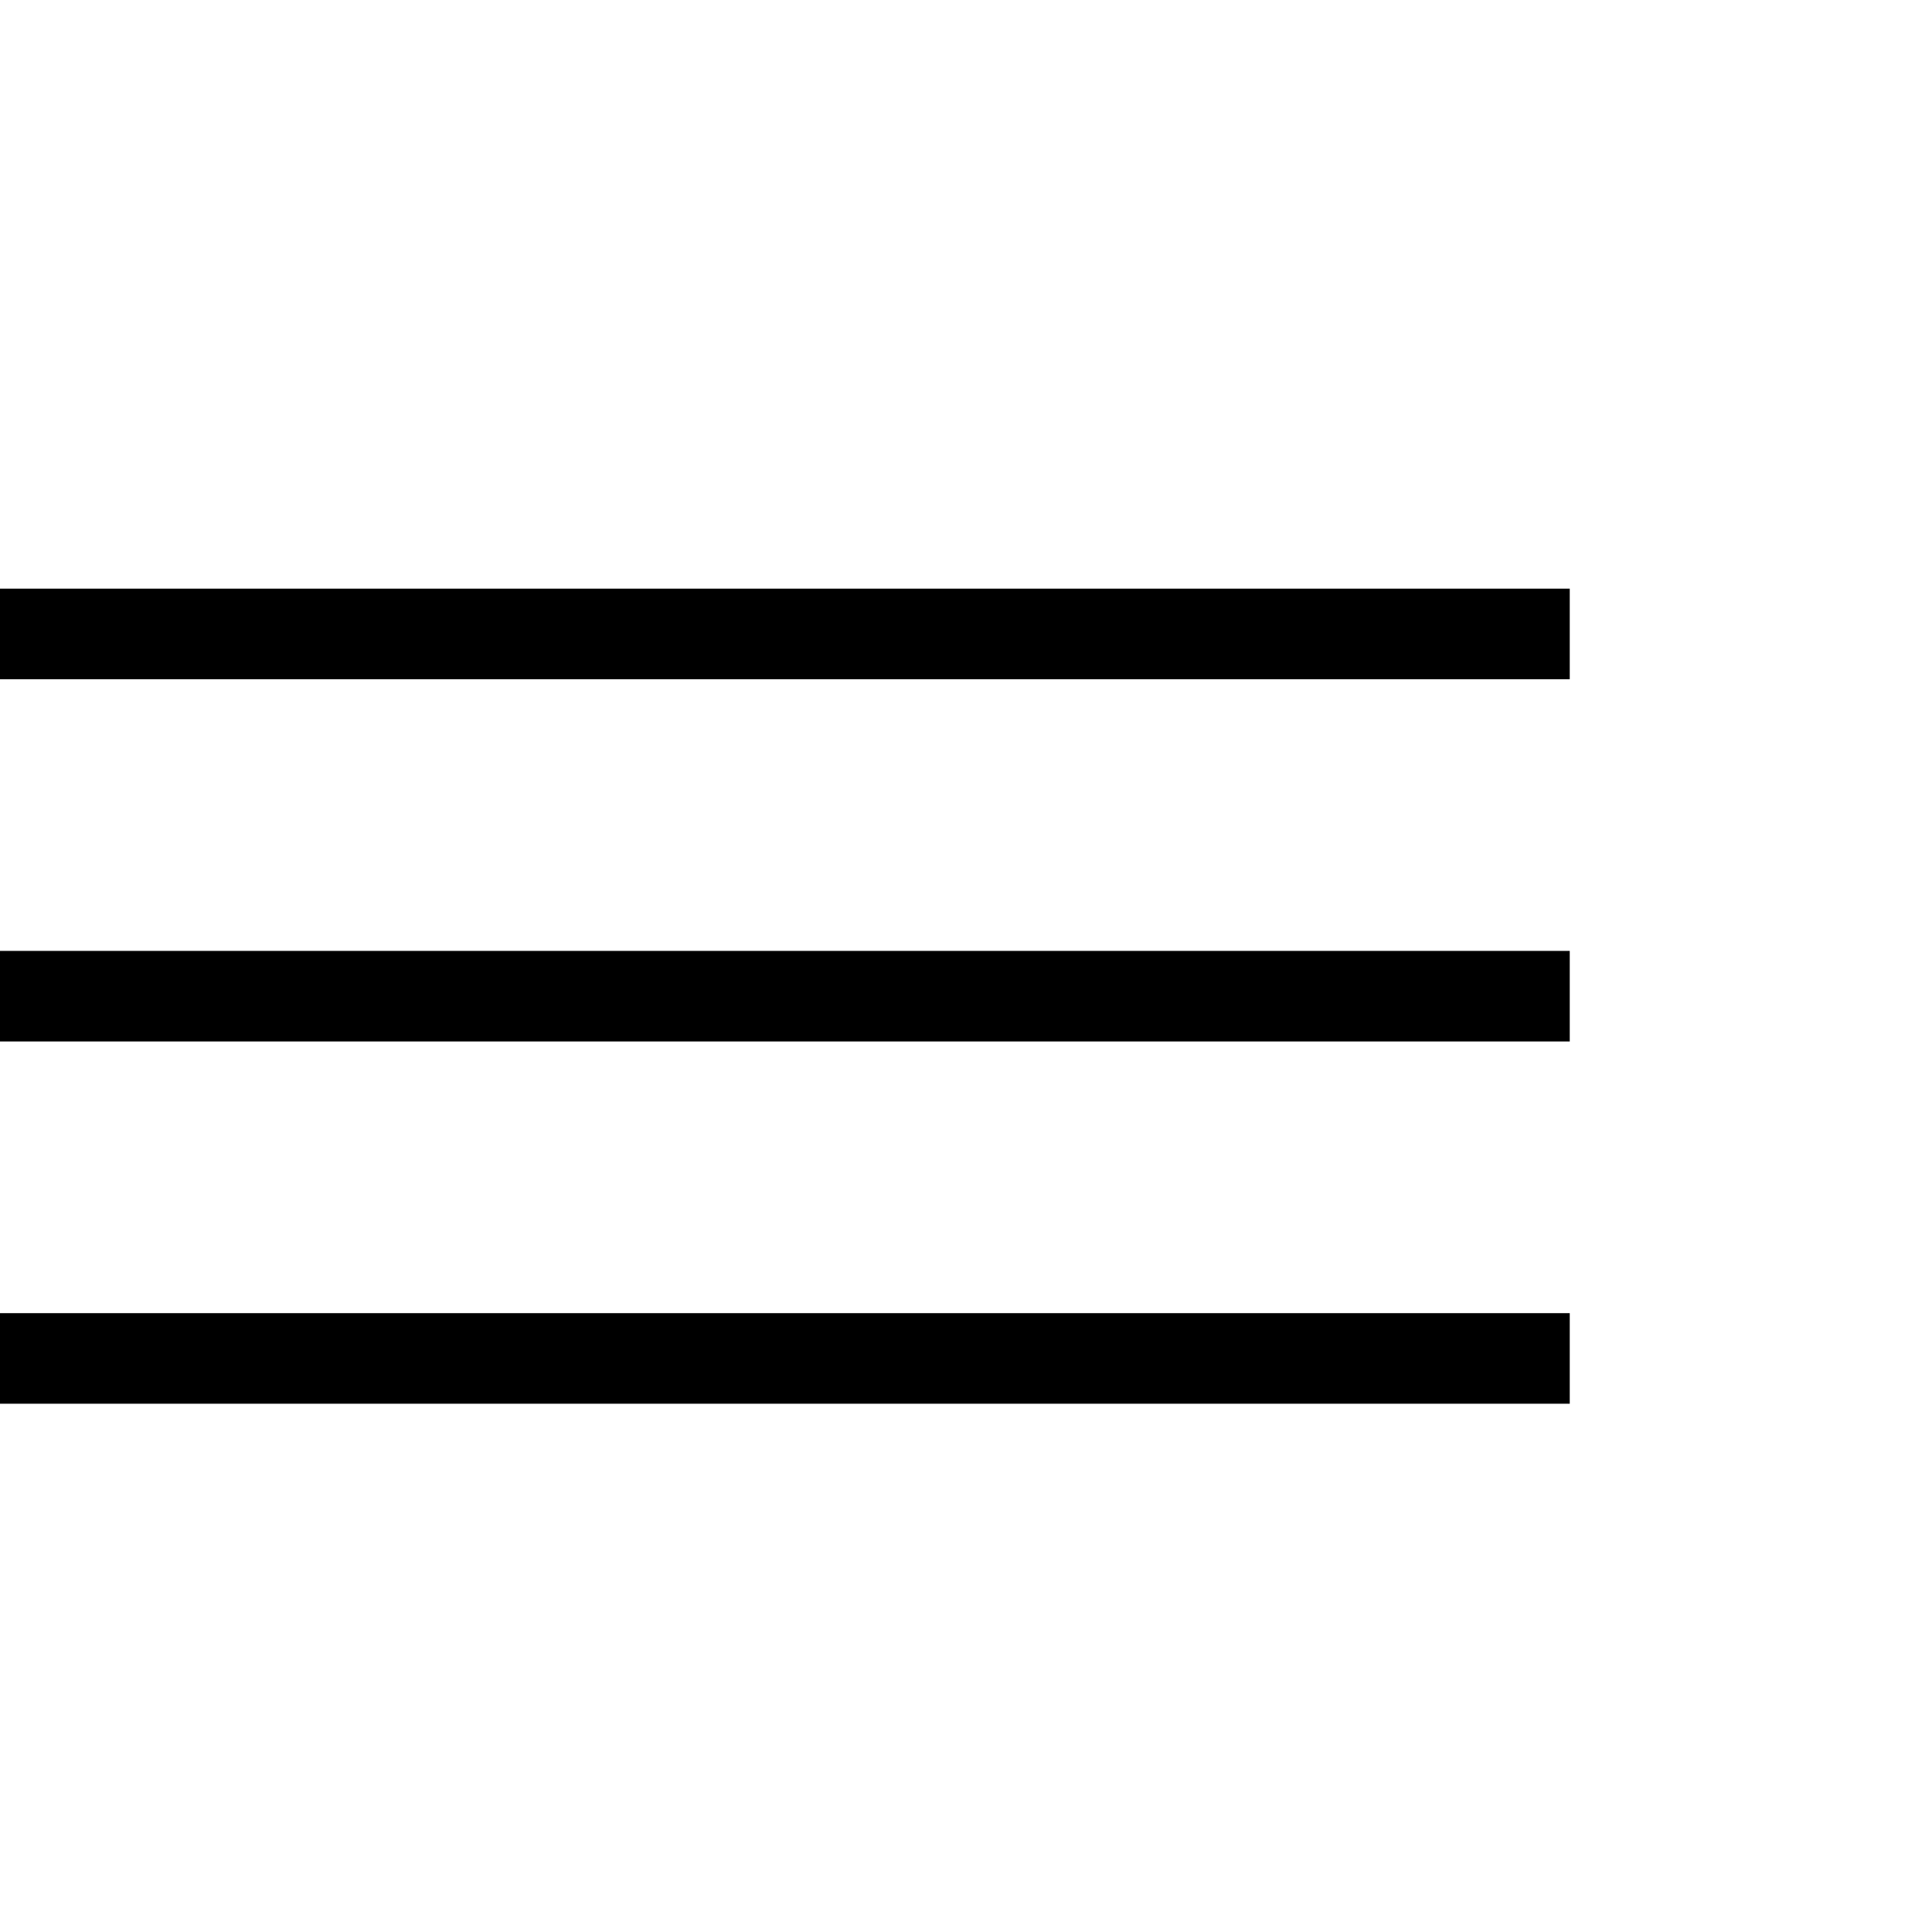
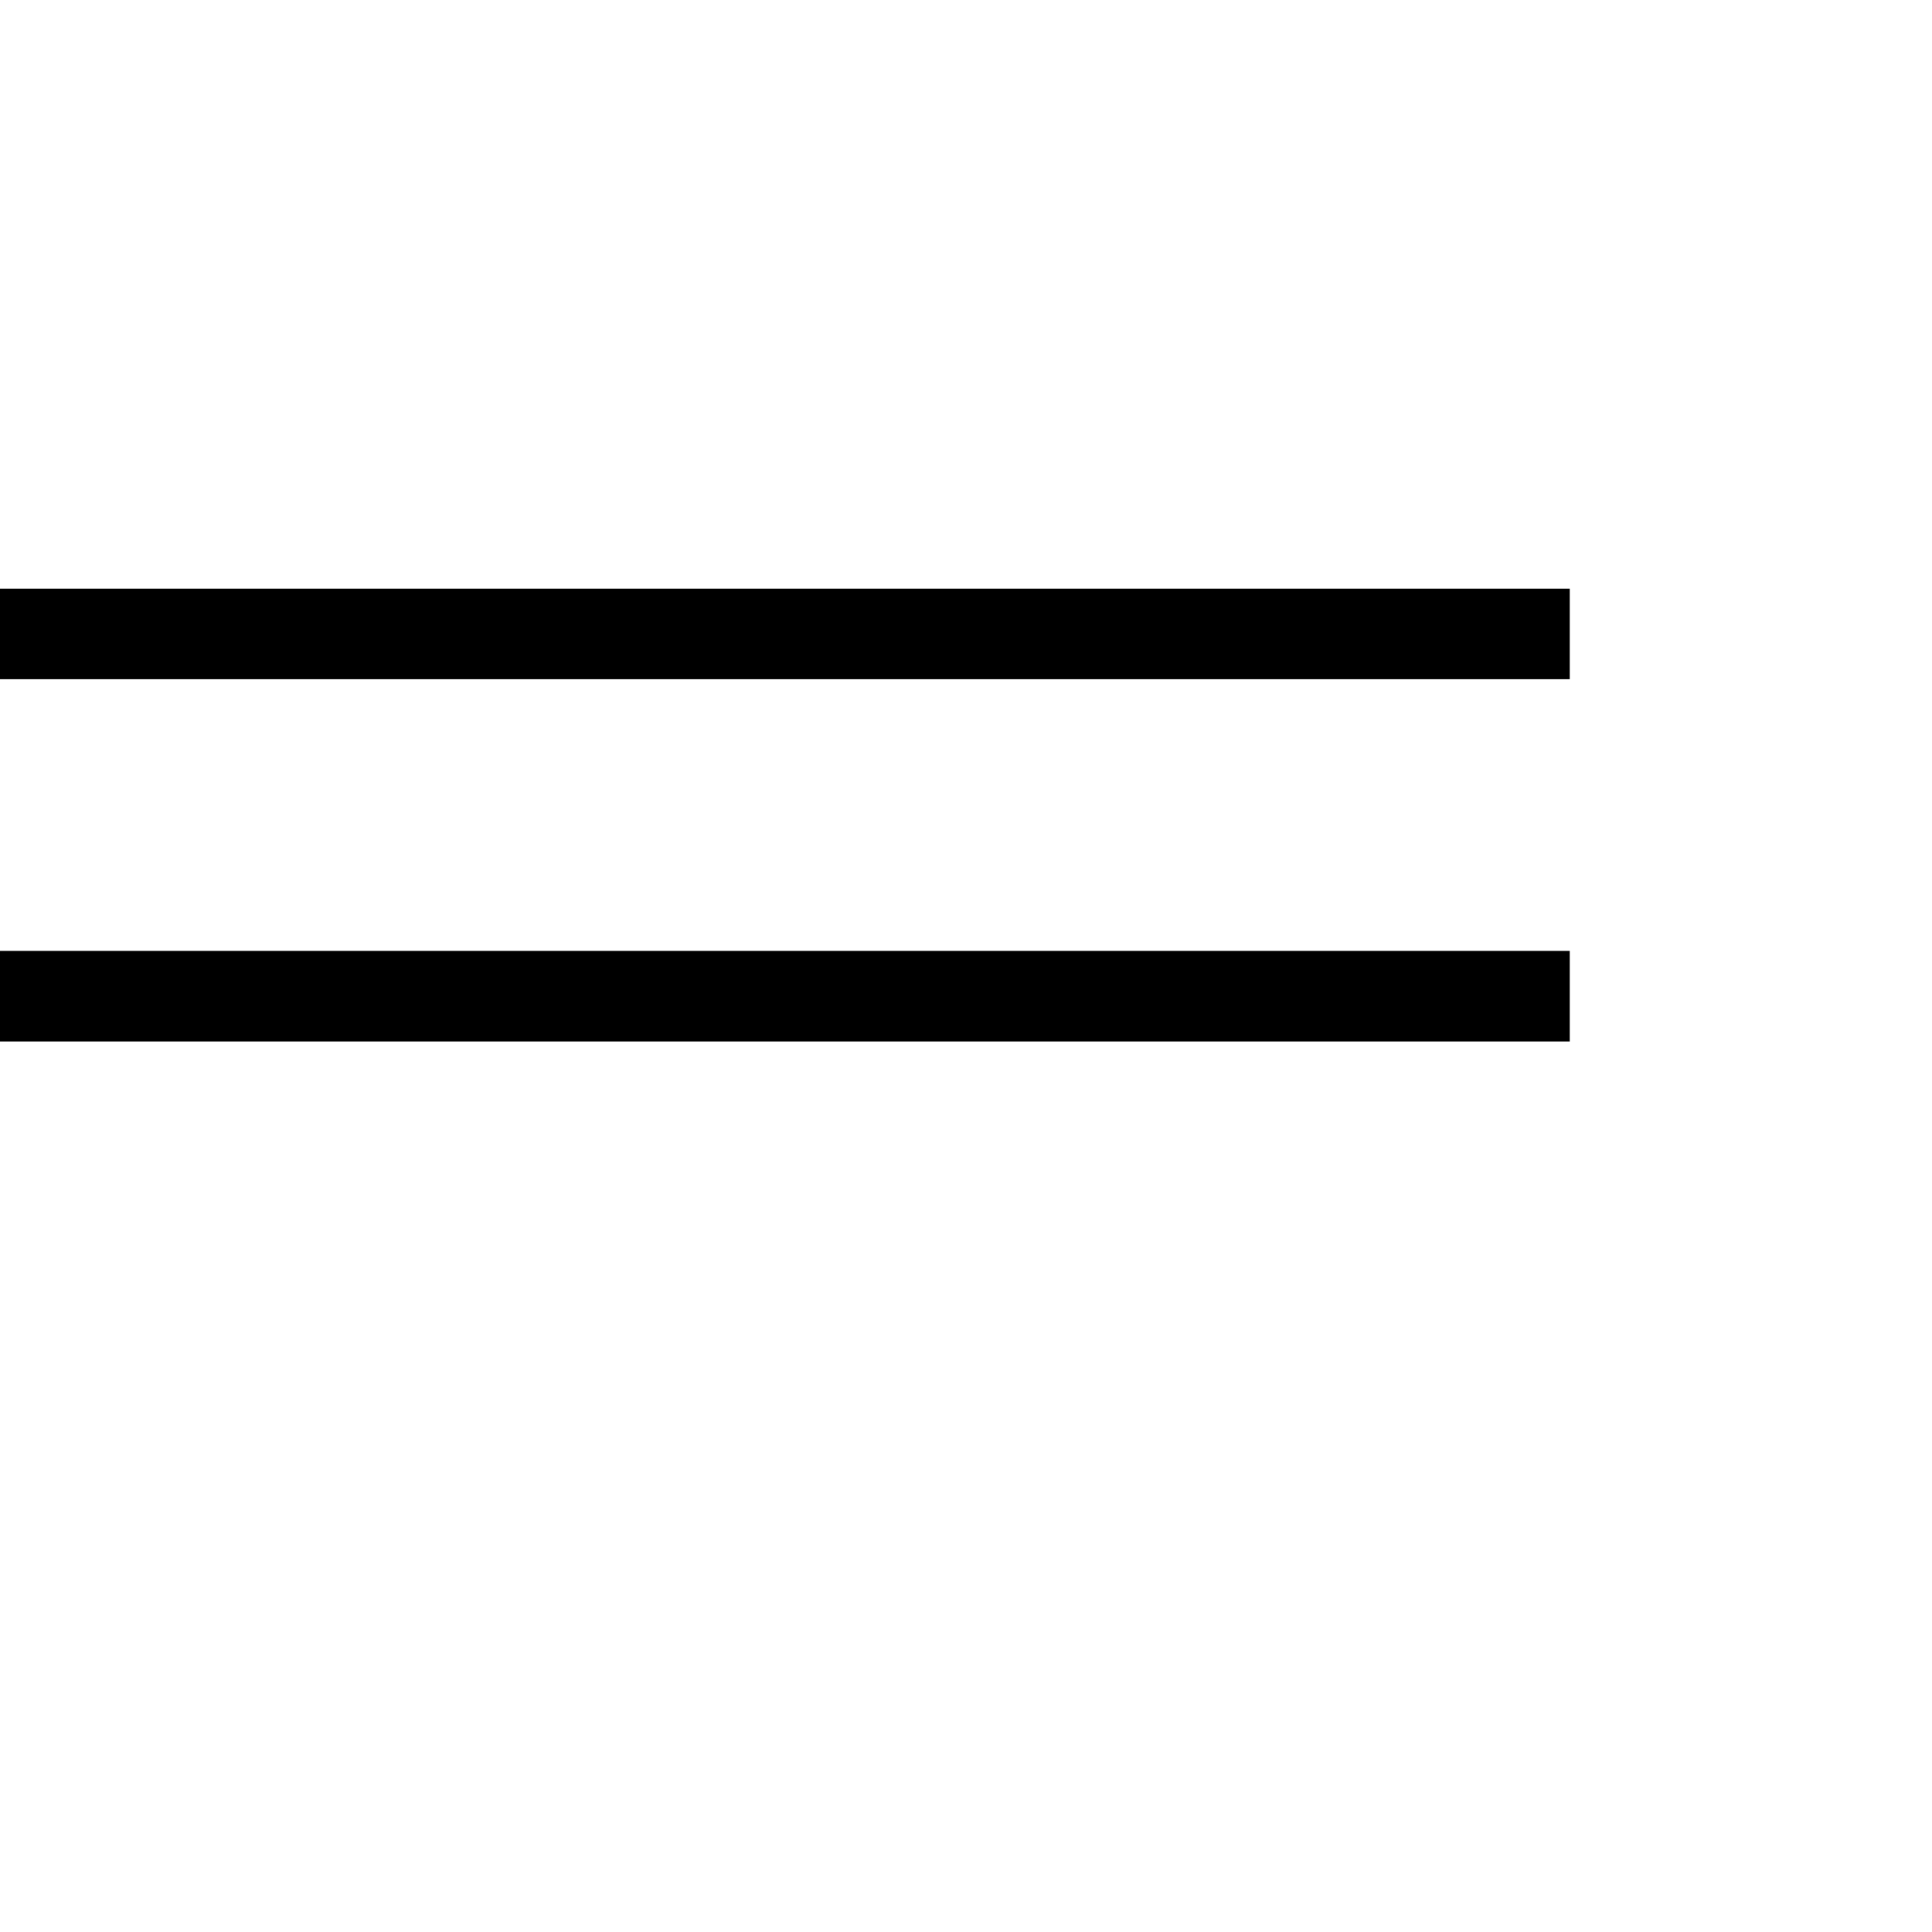
<svg xmlns="http://www.w3.org/2000/svg" version="1.1" id="Layer_1" x="0px" y="0px" viewBox="0 0 64 64" enable-background="new 0 0 64 64" xml:space="preserve">
  <line fill="none" stroke="currentColor" stroke-width="3" stroke-miterlimit="10" x1="0" y1="21" x2="52" y2="21" />
  <line fill="none" stroke="currentColor" stroke-width="3" stroke-miterlimit="10" x1="0" y1="33" x2="52" y2="33" />
-   <line fill="none" stroke="currentColor" stroke-width="3" stroke-miterlimit="10" x1="0" y1="45" x2="52" y2="45" />
</svg>